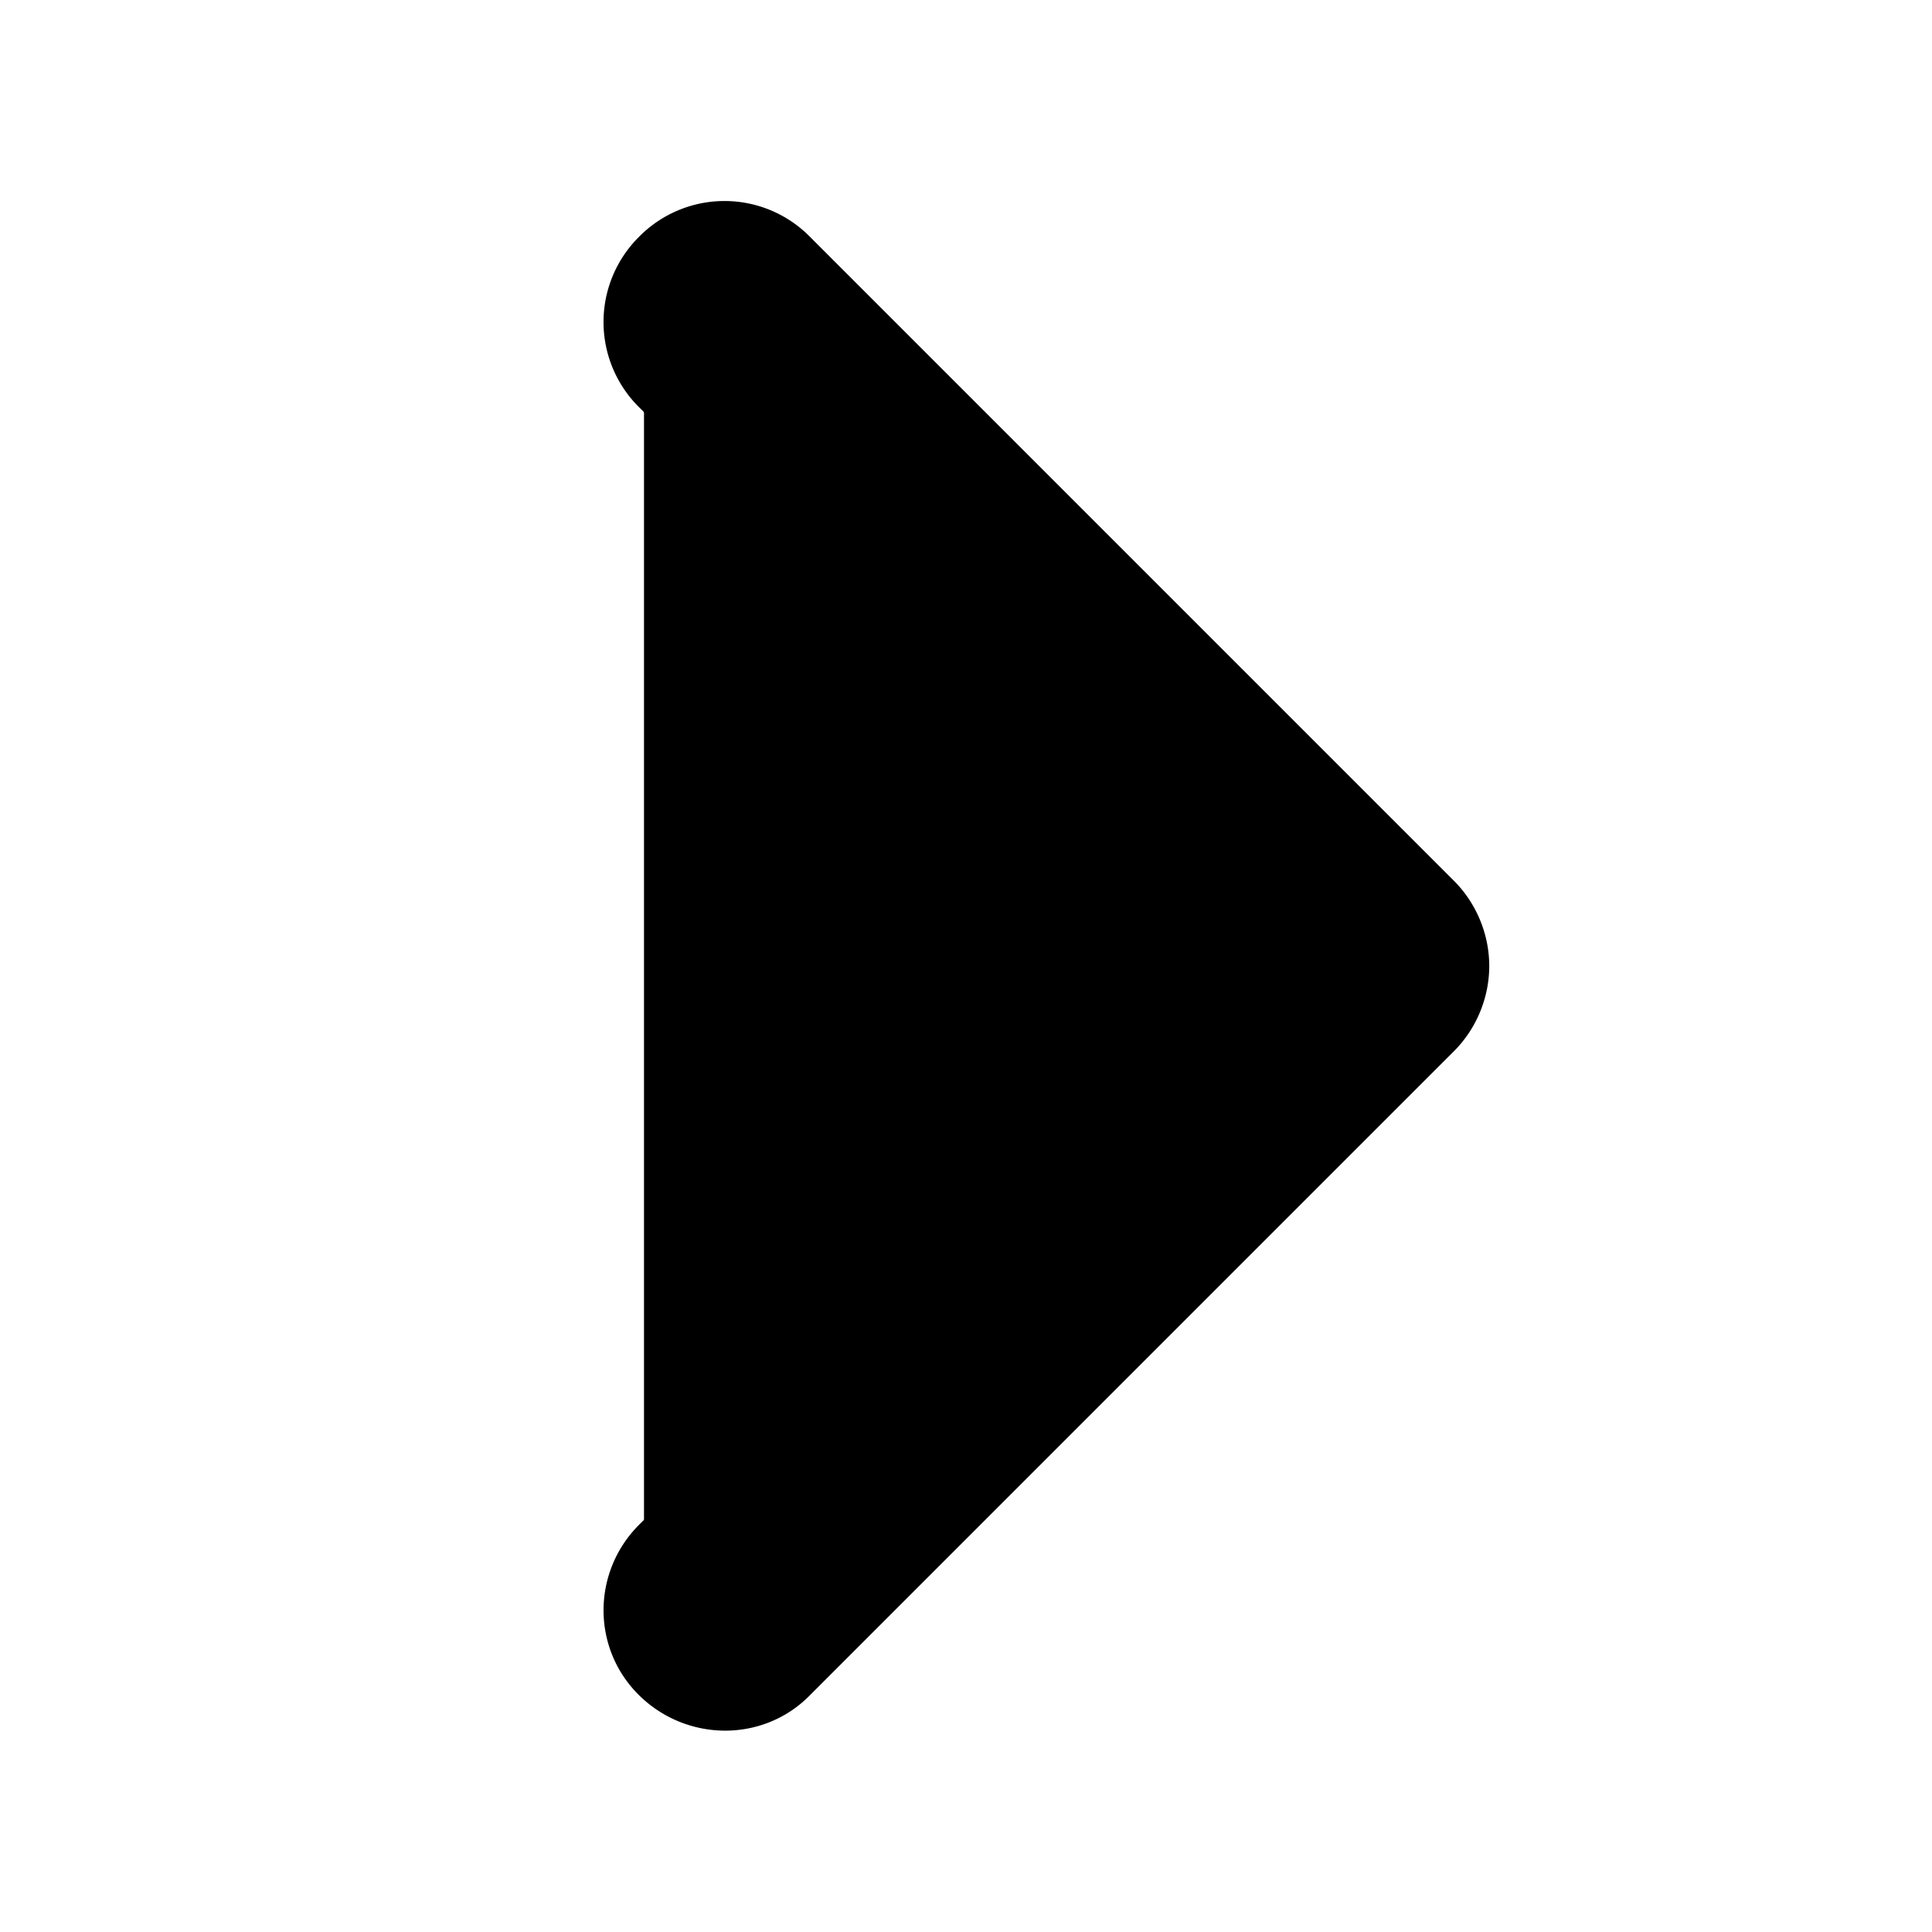
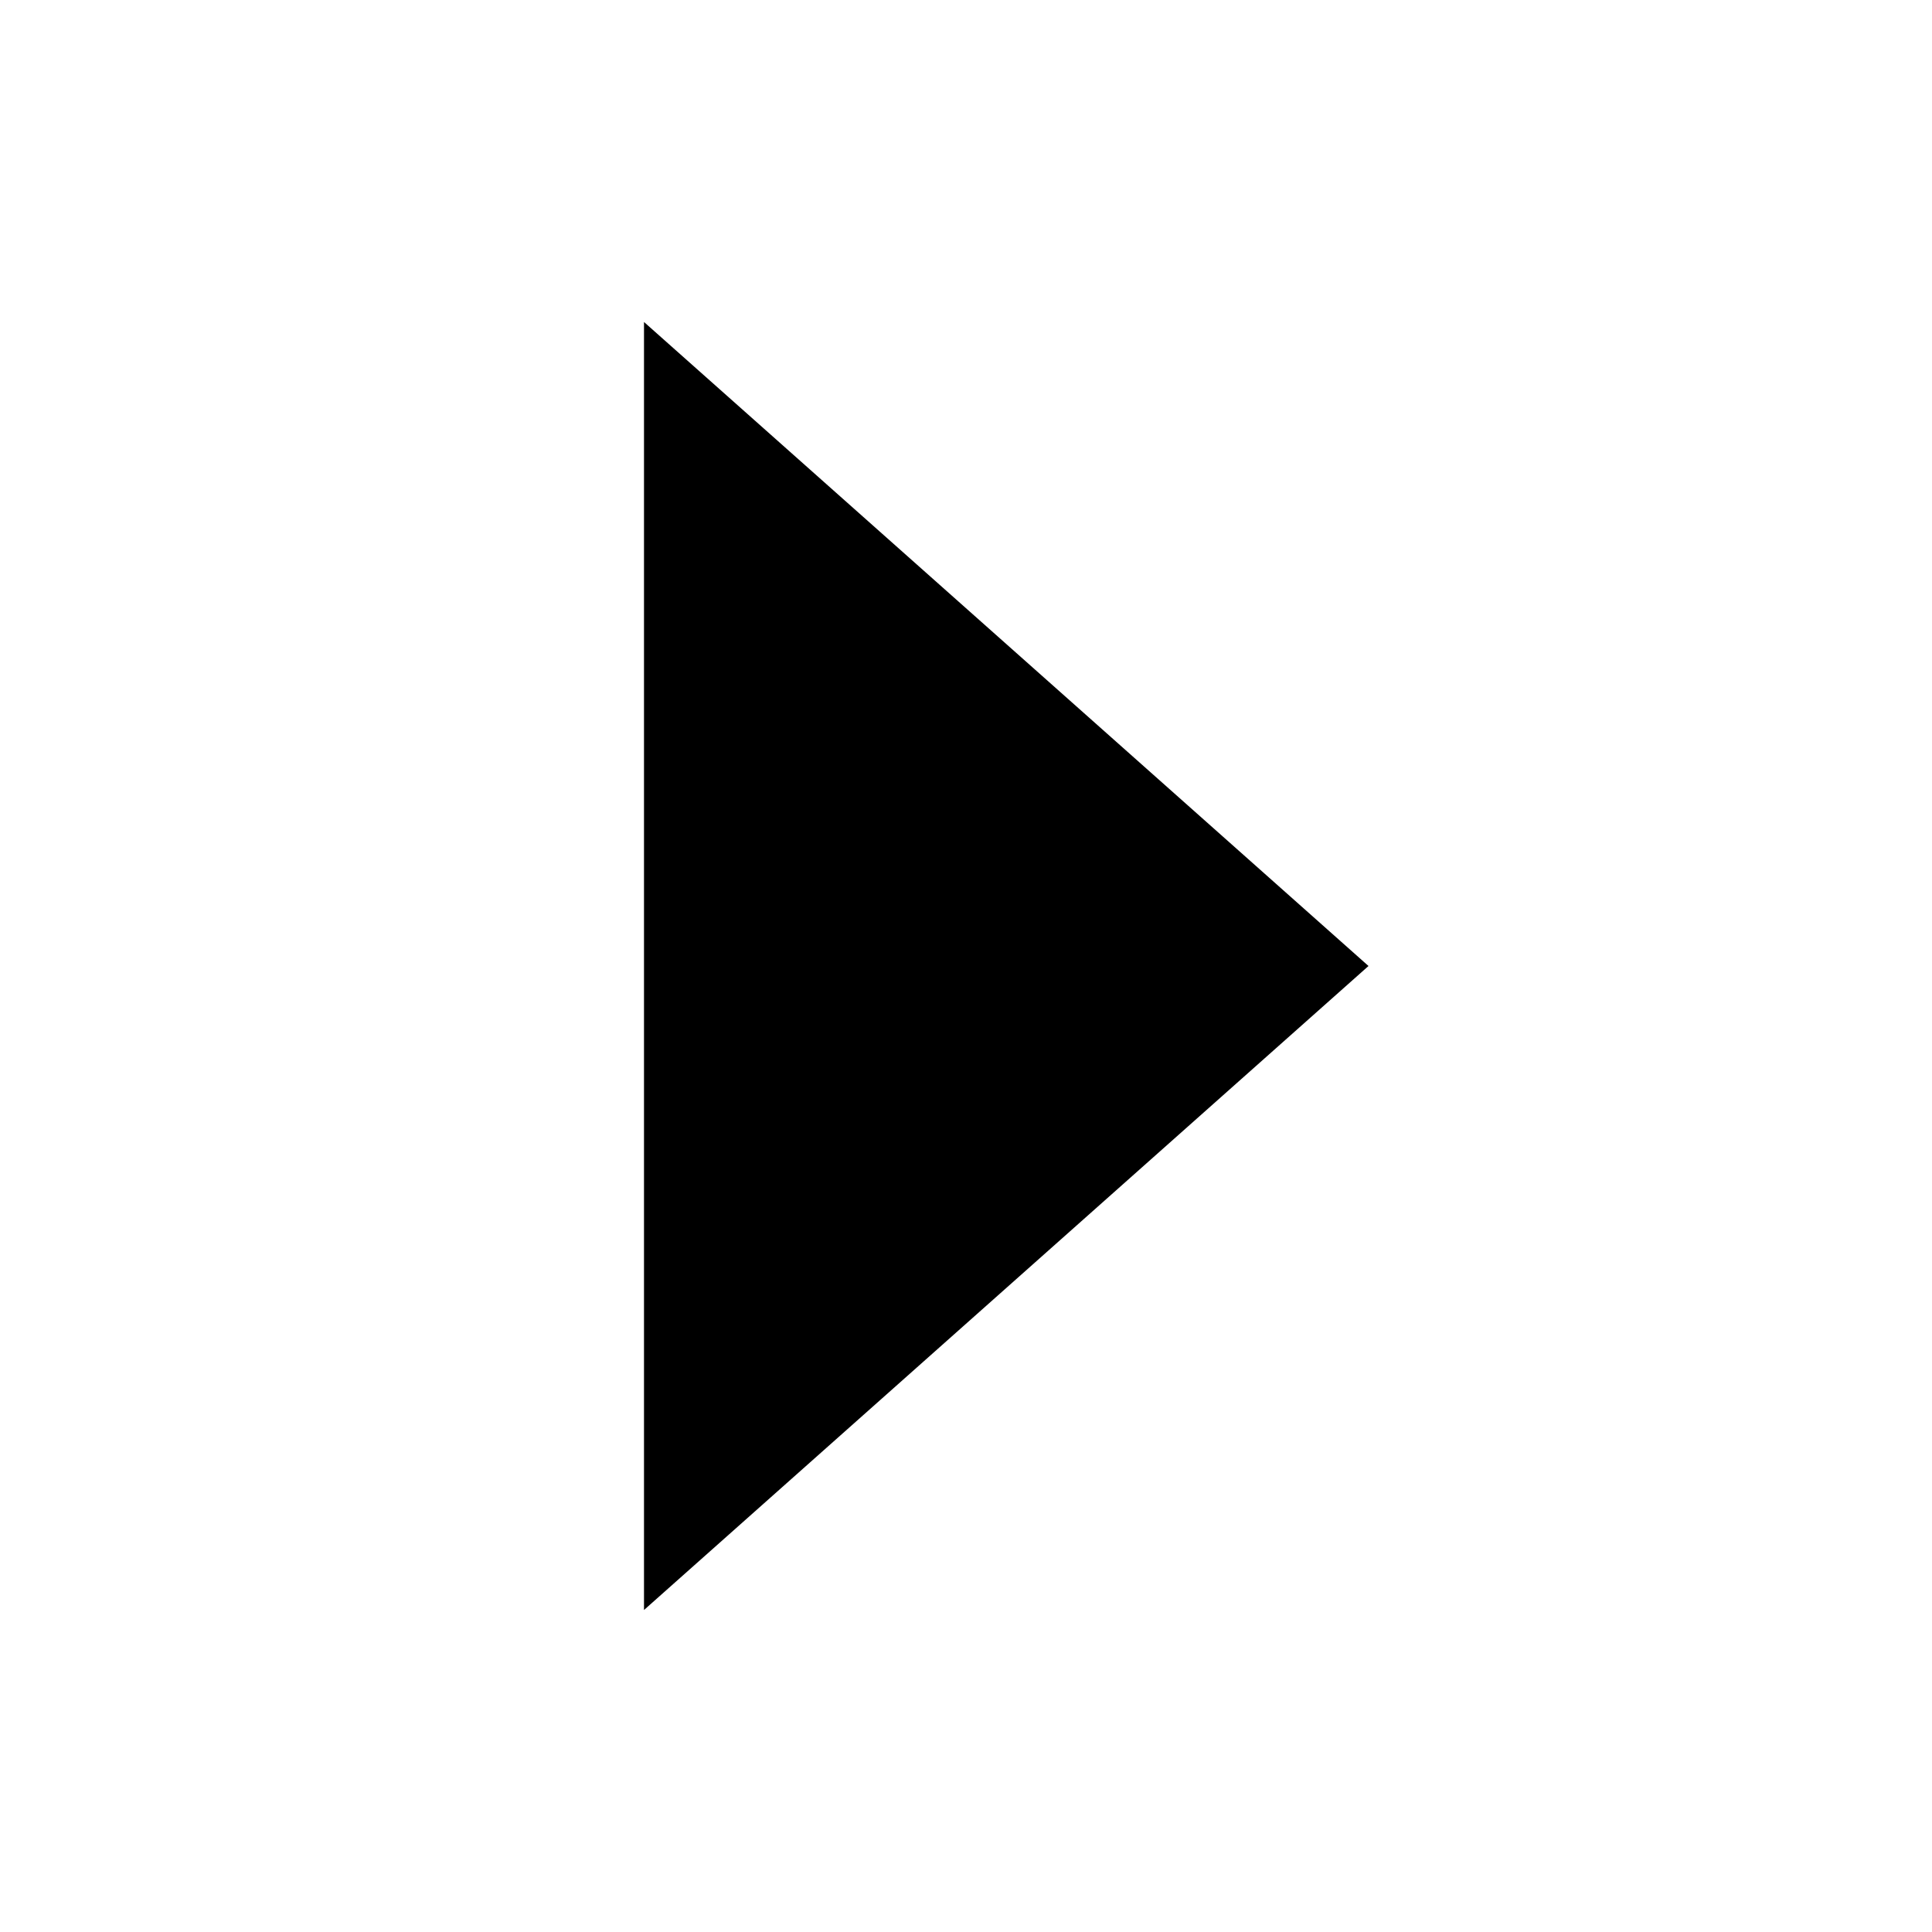
<svg xmlns="http://www.w3.org/2000/svg" viewBox="0 0 24 24">
  <path class="accent" d="M8 20V4l9 8-9 8z" />
-   <path class="outline" d="M8.29 3.29a1 1 0 0 0 0 1.41l7.29 7.29-7.29 7.29a.996.996 0 1 0 1.41 1.41l8-8c.2-.2.29-.45.29-.71s-.1-.51-.29-.71L9.71 3.29a1 1 0 0 0-1.41 0Z" />
-   <path class="solid" d="M7.94 2.94a1.49 1.49 0 0 0 0 2.12L14.88 12l-6.94 6.94c-.59.59-.59 1.54 0 2.12s1.54.59 2.12 0l8-8c.29-.29.44-.68.44-1.06s-.15-.77-.44-1.06l-8-8a1.49 1.49 0 0 0-2.12 0Z" />
</svg>